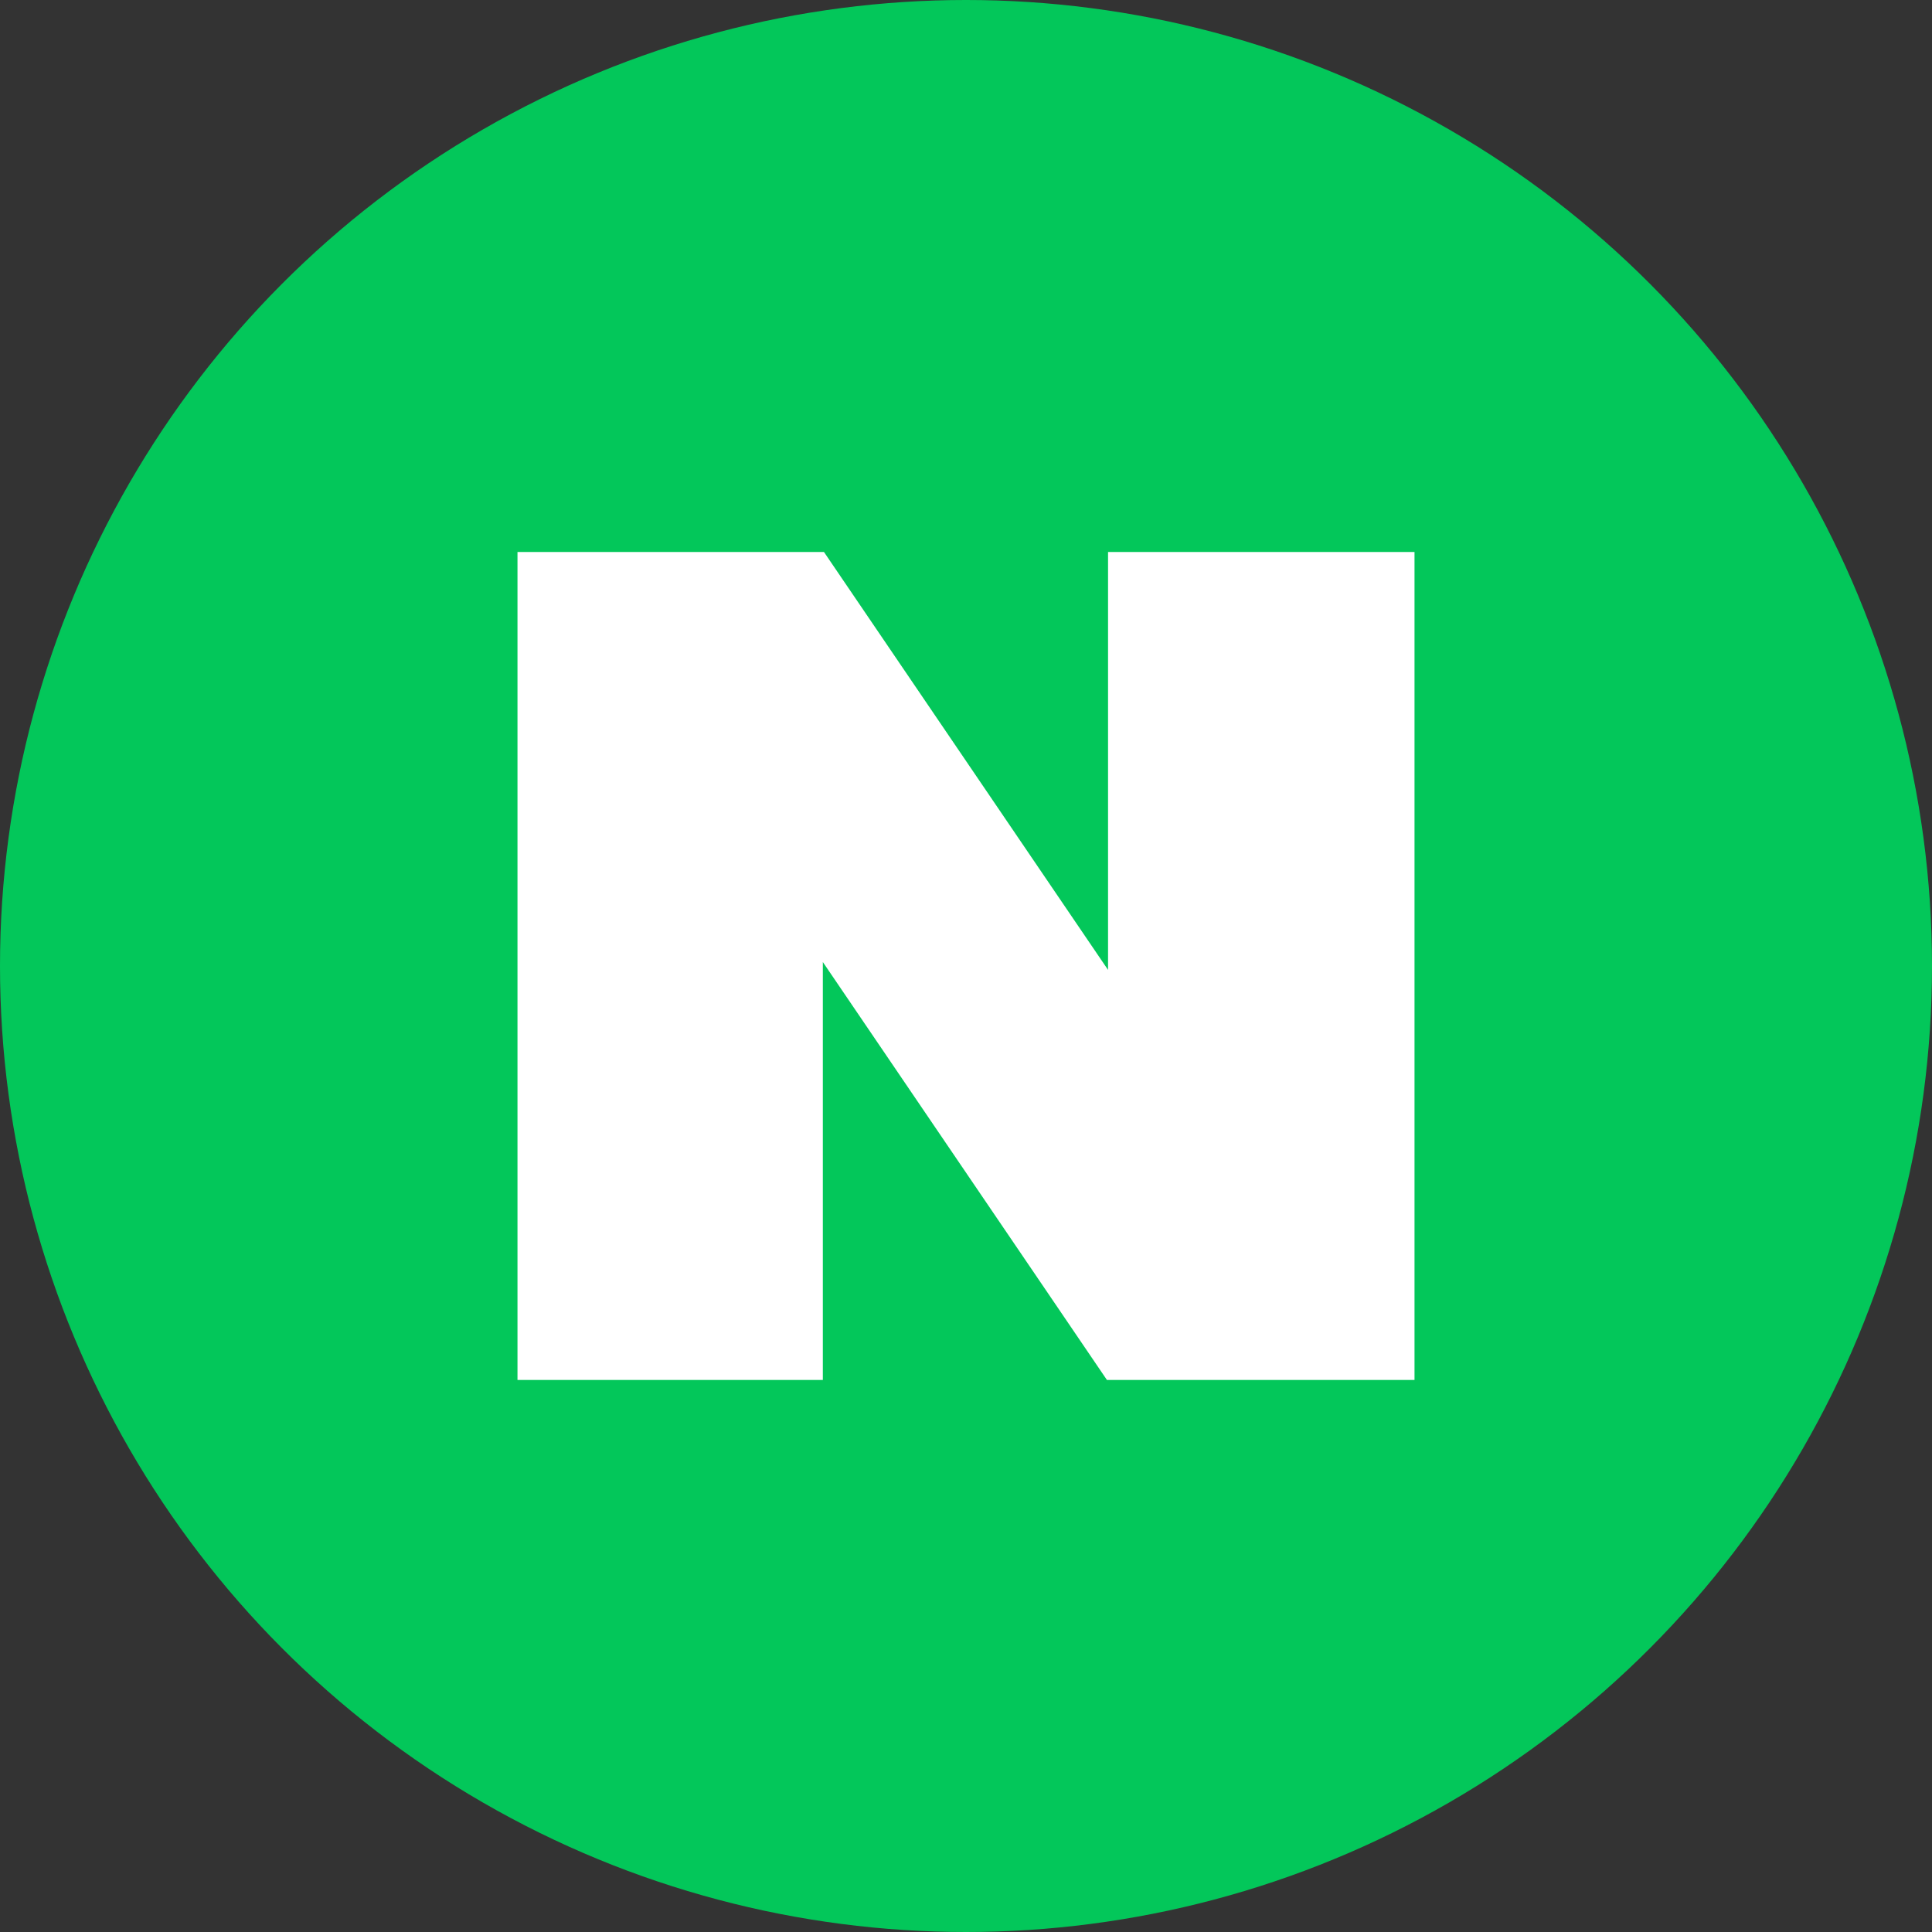
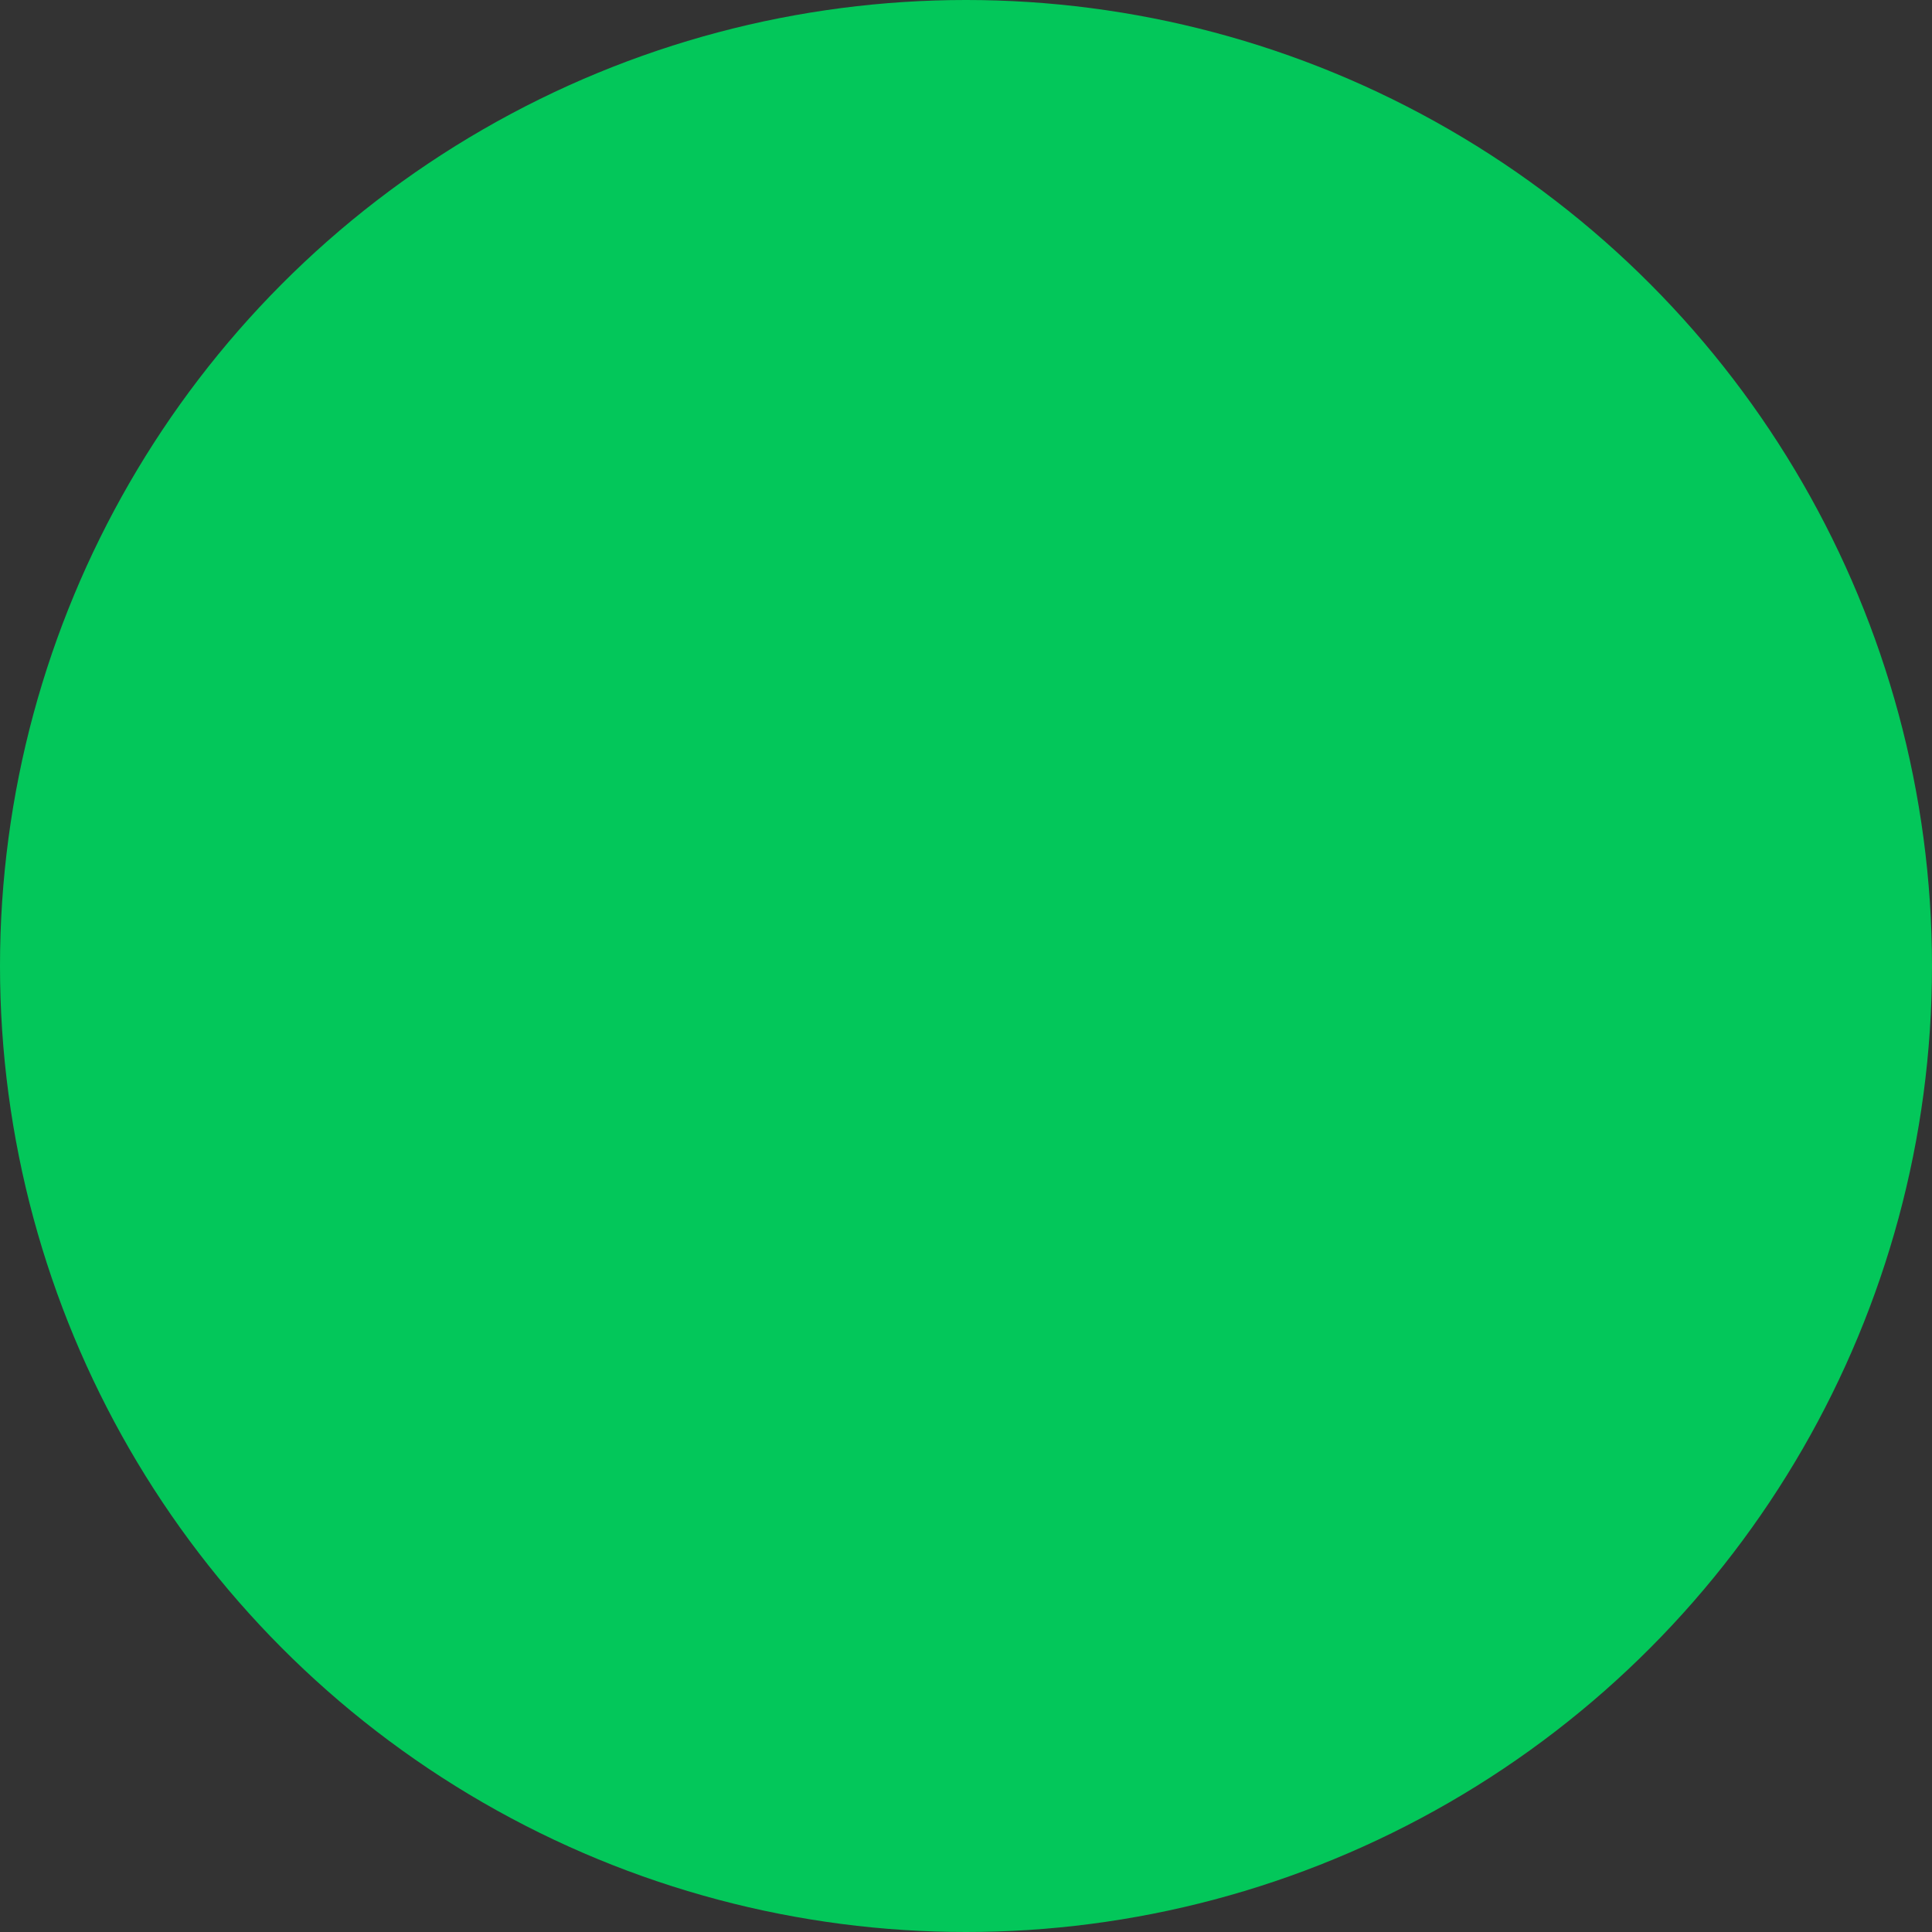
<svg xmlns="http://www.w3.org/2000/svg" width="40" height="40" viewBox="0 0 40 40" fill="none">
  <rect x="0" y="0" width="40" height="40" fill="#333333" stroke="none" />
  <circle cx="20" cy="20" r="20" fill="#03C75A" />
-   <path d="M22.941 11.428V20.081L17.059 11.428H10.714V28.571H17.036V19.918L22.918 28.571H29.286V11.428H22.941Z" fill="white" />
</svg>